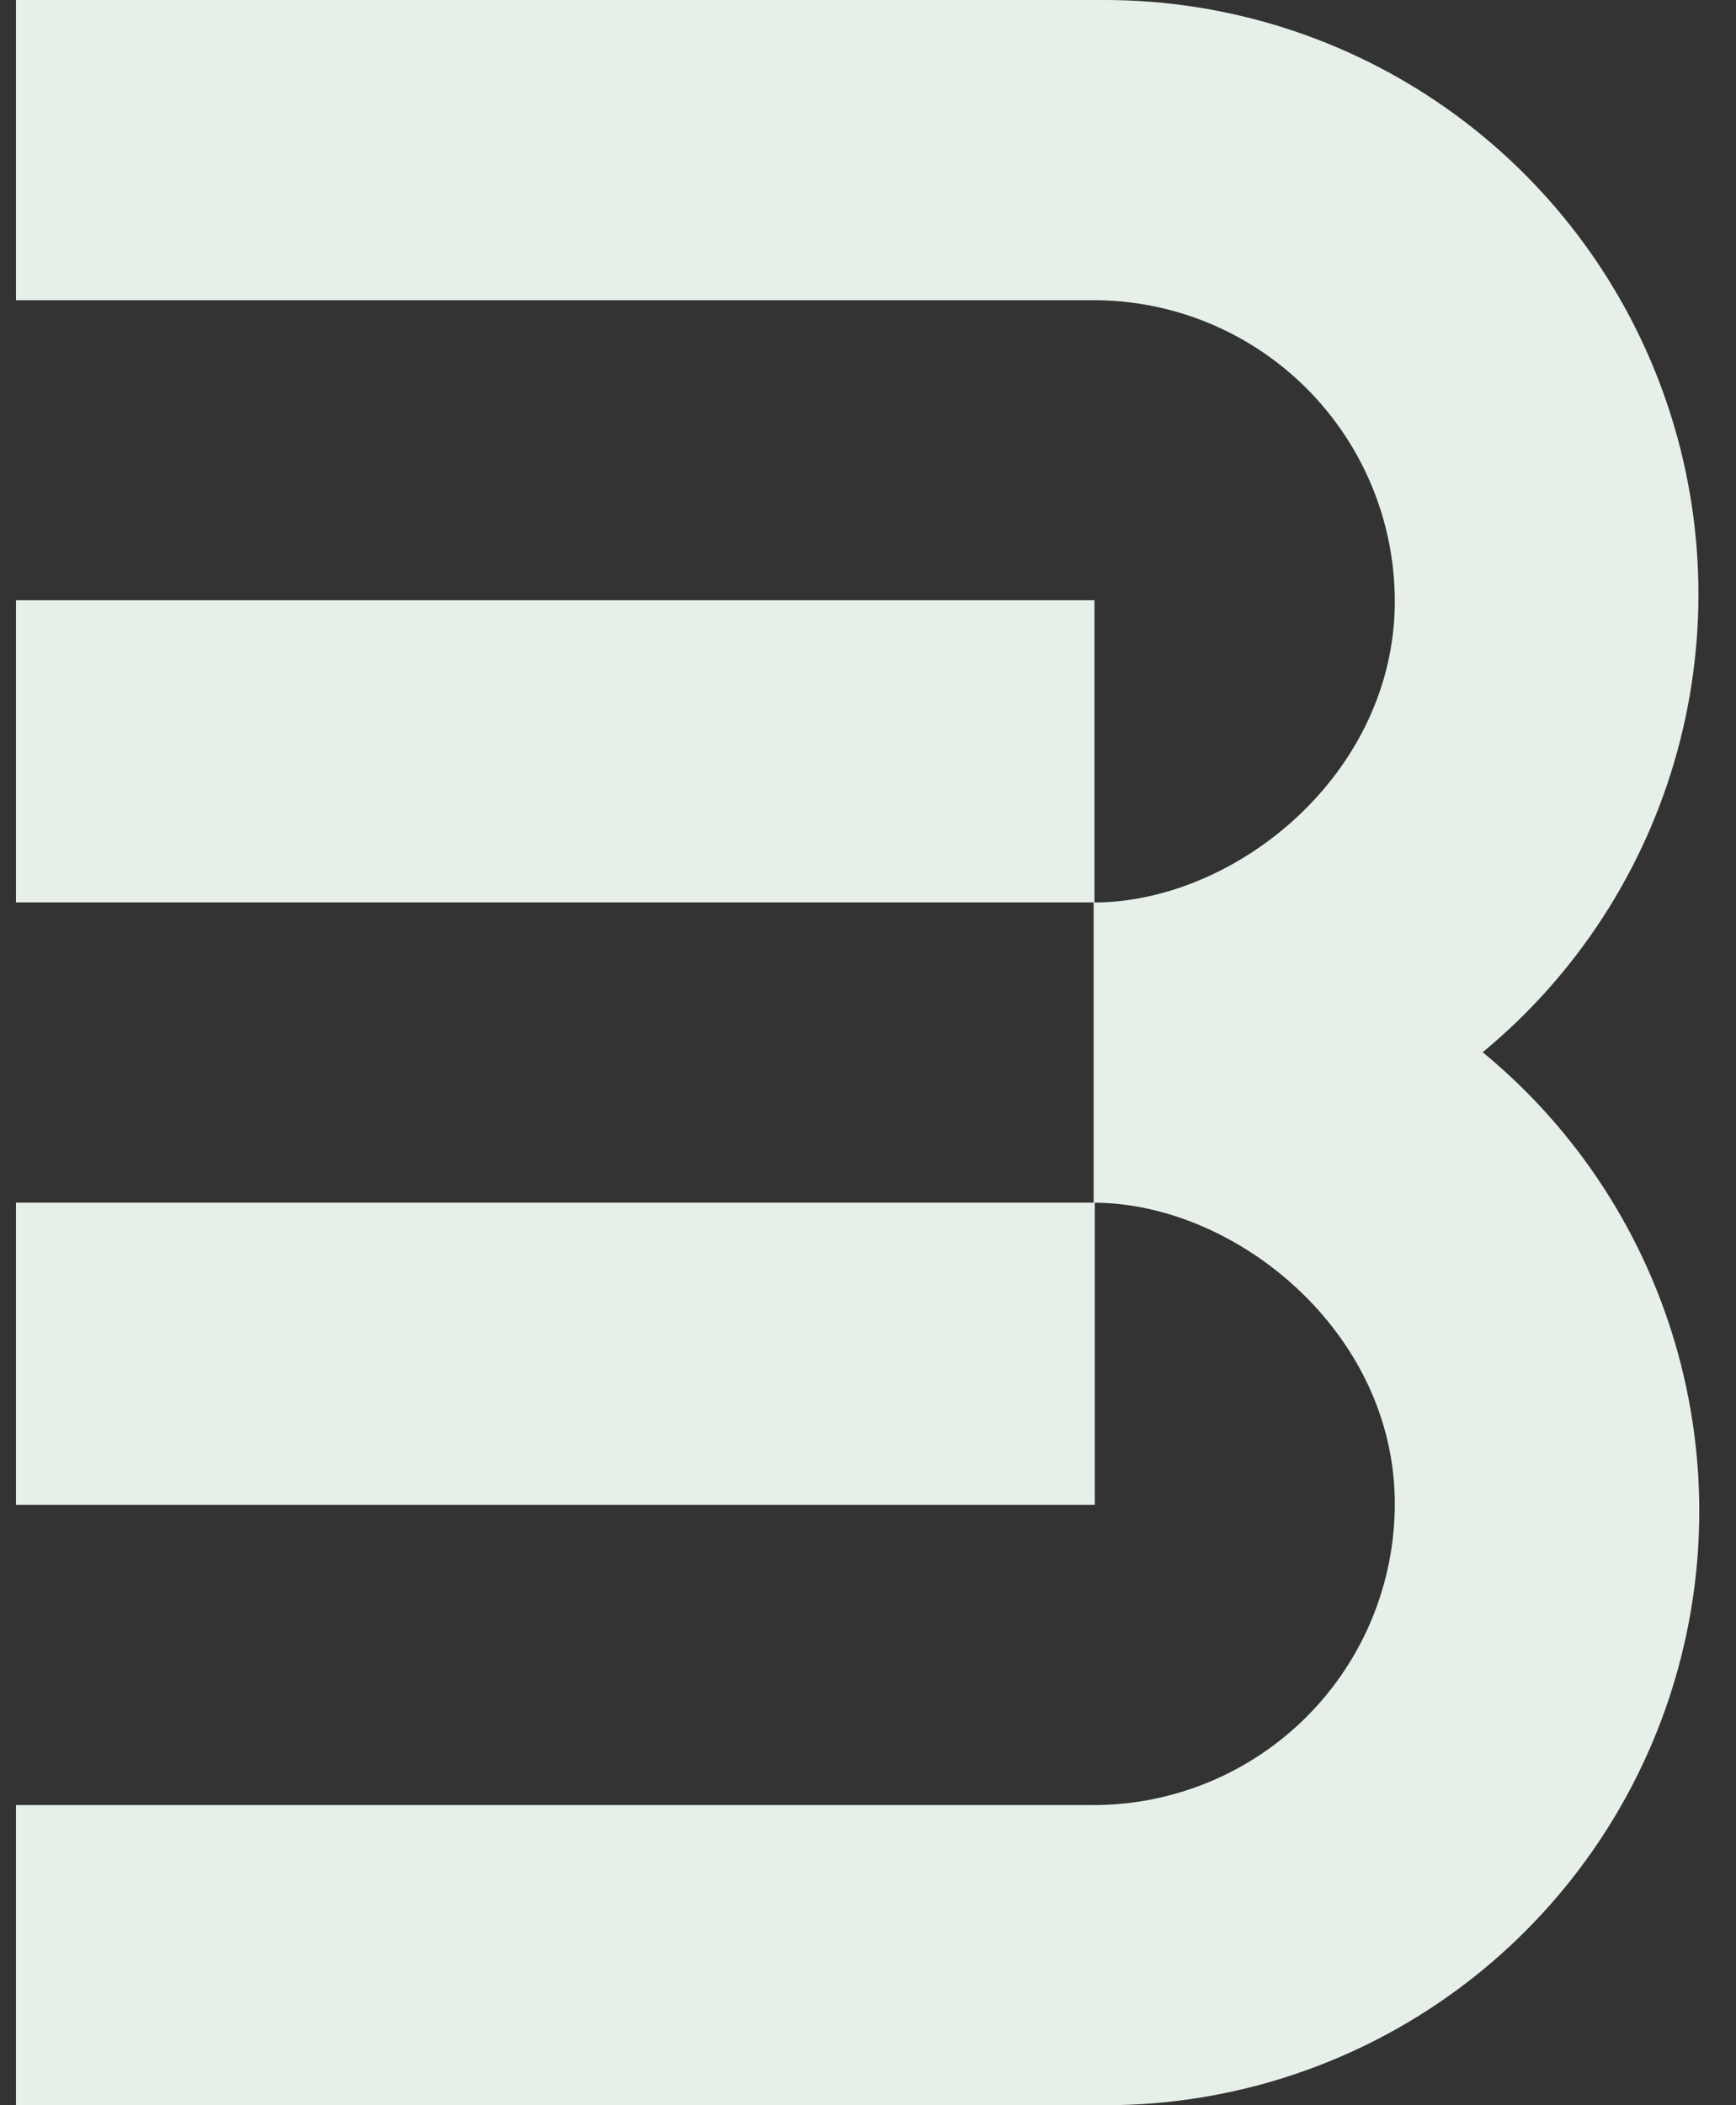
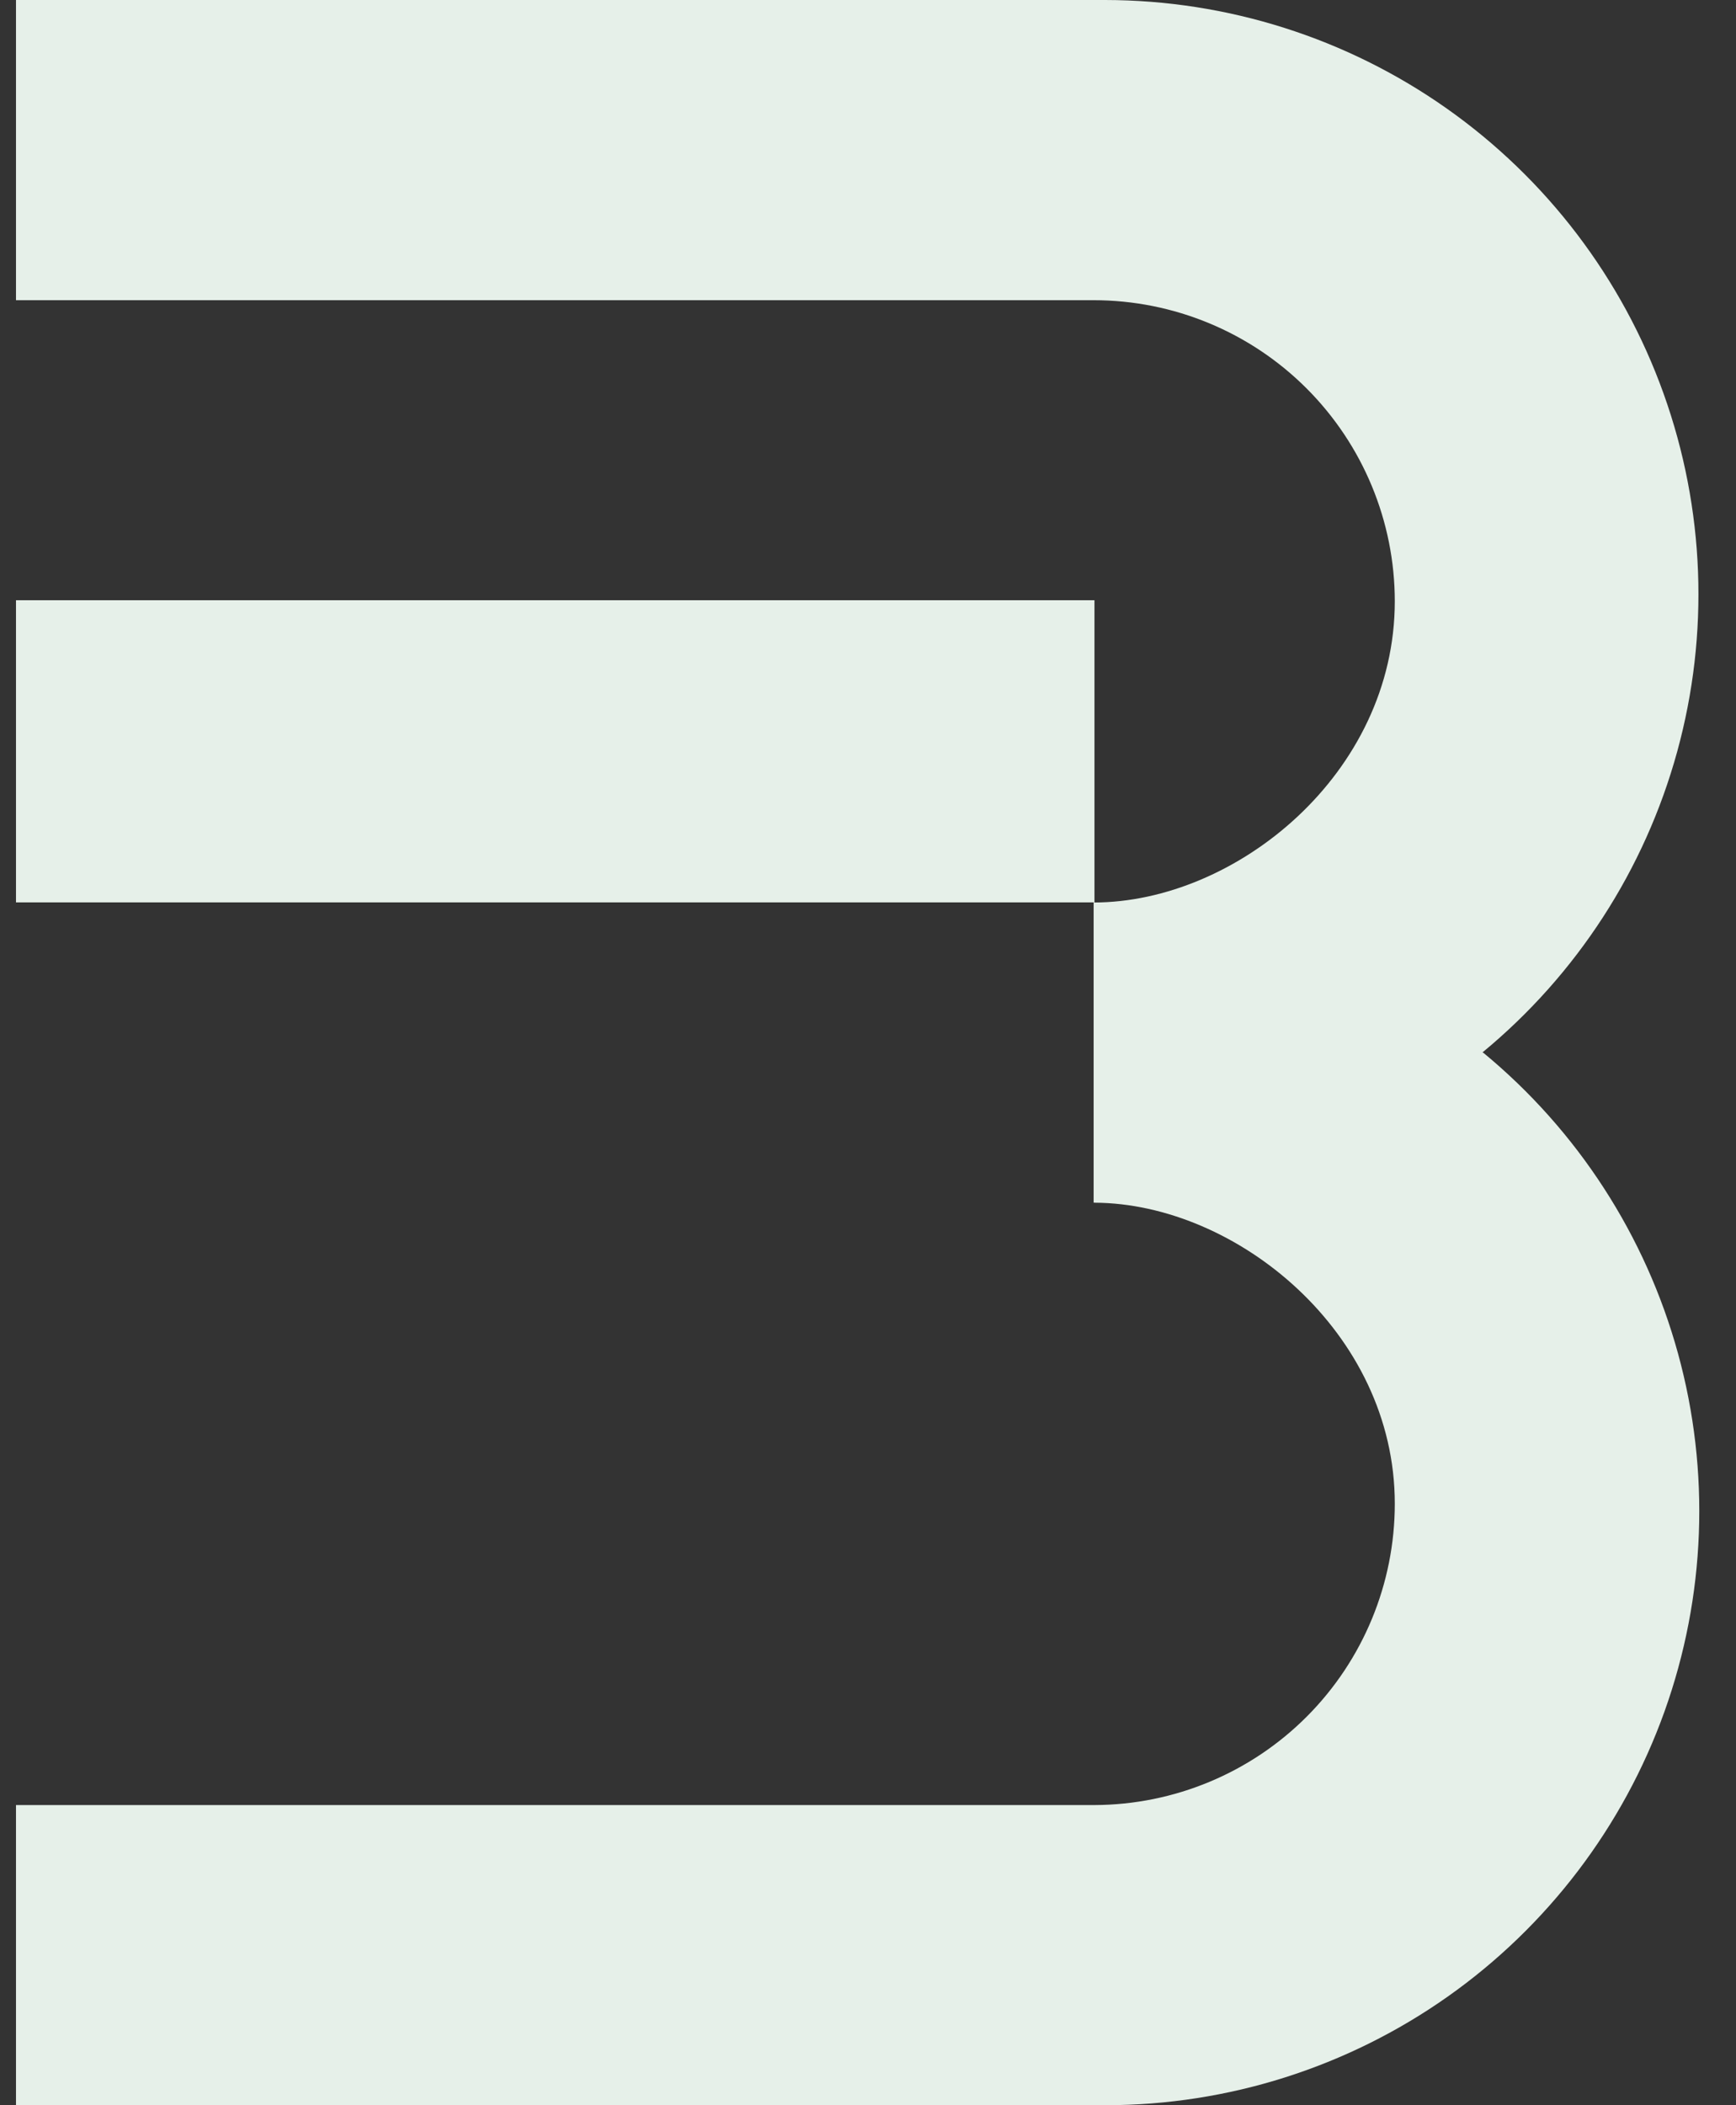
<svg xmlns="http://www.w3.org/2000/svg" width="33" height="40" viewBox="0 0 33 40" fill="none">
  <rect x="0" y="0" width="33" height="40" fill="#333333" stroke="none" />
-   <path fill-rule="evenodd" clip-rule="evenodd" d="M31.882 14.282C31.266 16.523 29.973 18.519 28.18 19.997L28.197 20.003C29.989 21.481 31.282 23.477 31.898 25.718C32.514 27.958 32.424 30.334 31.64 32.522C30.855 34.709 29.415 36.601 27.515 37.94C25.616 39.278 23.349 39.998 21.026 40H0.304V34.297H20.805C22.321 34.292 23.773 33.687 24.843 32.614C25.913 31.541 26.514 30.087 26.514 28.571C26.514 25.306 23.493 22.865 20.811 22.852V28.592H0.304V22.851H20.789V17.148C23.493 17.148 26.514 14.702 26.514 11.423C26.513 9.906 25.909 8.451 24.835 7.378C23.762 6.306 22.306 5.704 20.789 5.704H0.304V0H21.009C23.333 0.003 25.6 0.722 27.499 2.06C29.399 3.399 30.839 5.291 31.623 7.478C32.408 9.666 32.498 12.042 31.882 14.282ZM20.805 11.405H0.304V17.146H20.805V11.405Z" fill="#E6F0E9" />
+   <path fill-rule="evenodd" clip-rule="evenodd" d="M31.882 14.282C31.266 16.523 29.973 18.519 28.18 19.997L28.197 20.003C29.989 21.481 31.282 23.477 31.898 25.718C32.514 27.958 32.424 30.334 31.64 32.522C30.855 34.709 29.415 36.601 27.515 37.94C25.616 39.278 23.349 39.998 21.026 40H0.304V34.297H20.805C22.321 34.292 23.773 33.687 24.843 32.614C25.913 31.541 26.514 30.087 26.514 28.571C26.514 25.306 23.493 22.865 20.811 22.852V28.592V22.851H20.789V17.148C23.493 17.148 26.514 14.702 26.514 11.423C26.513 9.906 25.909 8.451 24.835 7.378C23.762 6.306 22.306 5.704 20.789 5.704H0.304V0H21.009C23.333 0.003 25.6 0.722 27.499 2.06C29.399 3.399 30.839 5.291 31.623 7.478C32.408 9.666 32.498 12.042 31.882 14.282ZM20.805 11.405H0.304V17.146H20.805V11.405Z" fill="#E6F0E9" />
</svg>